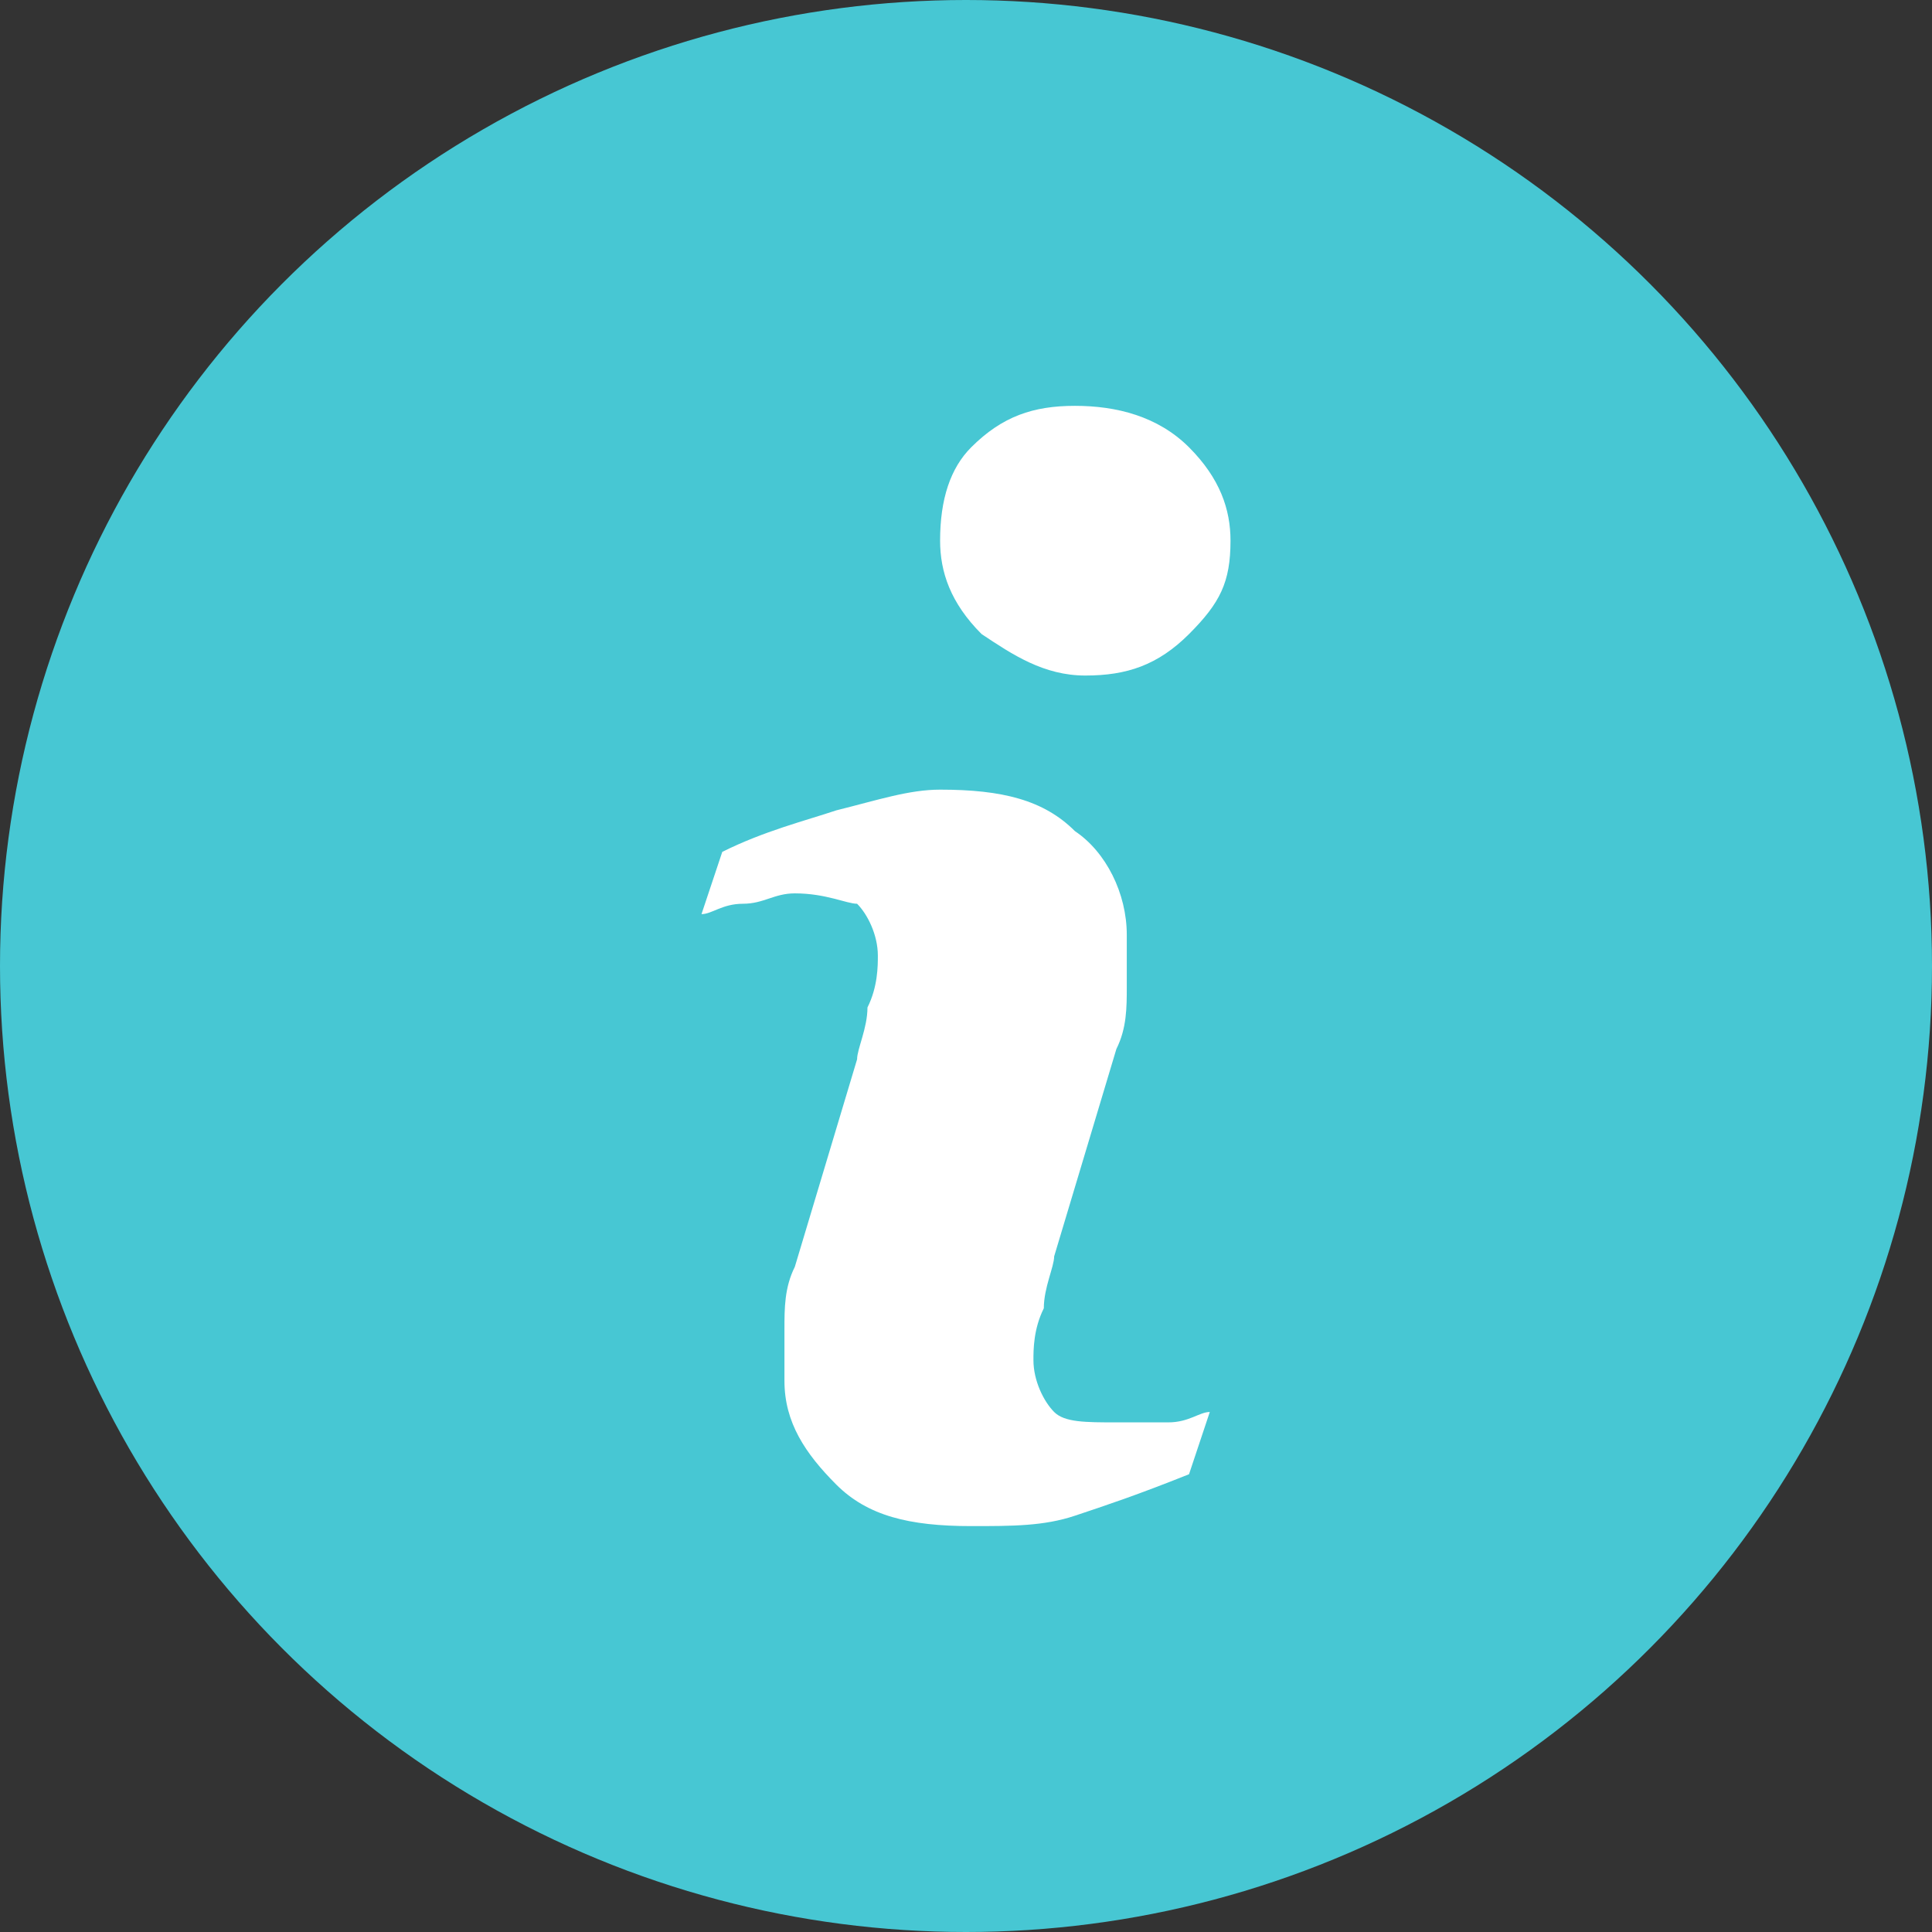
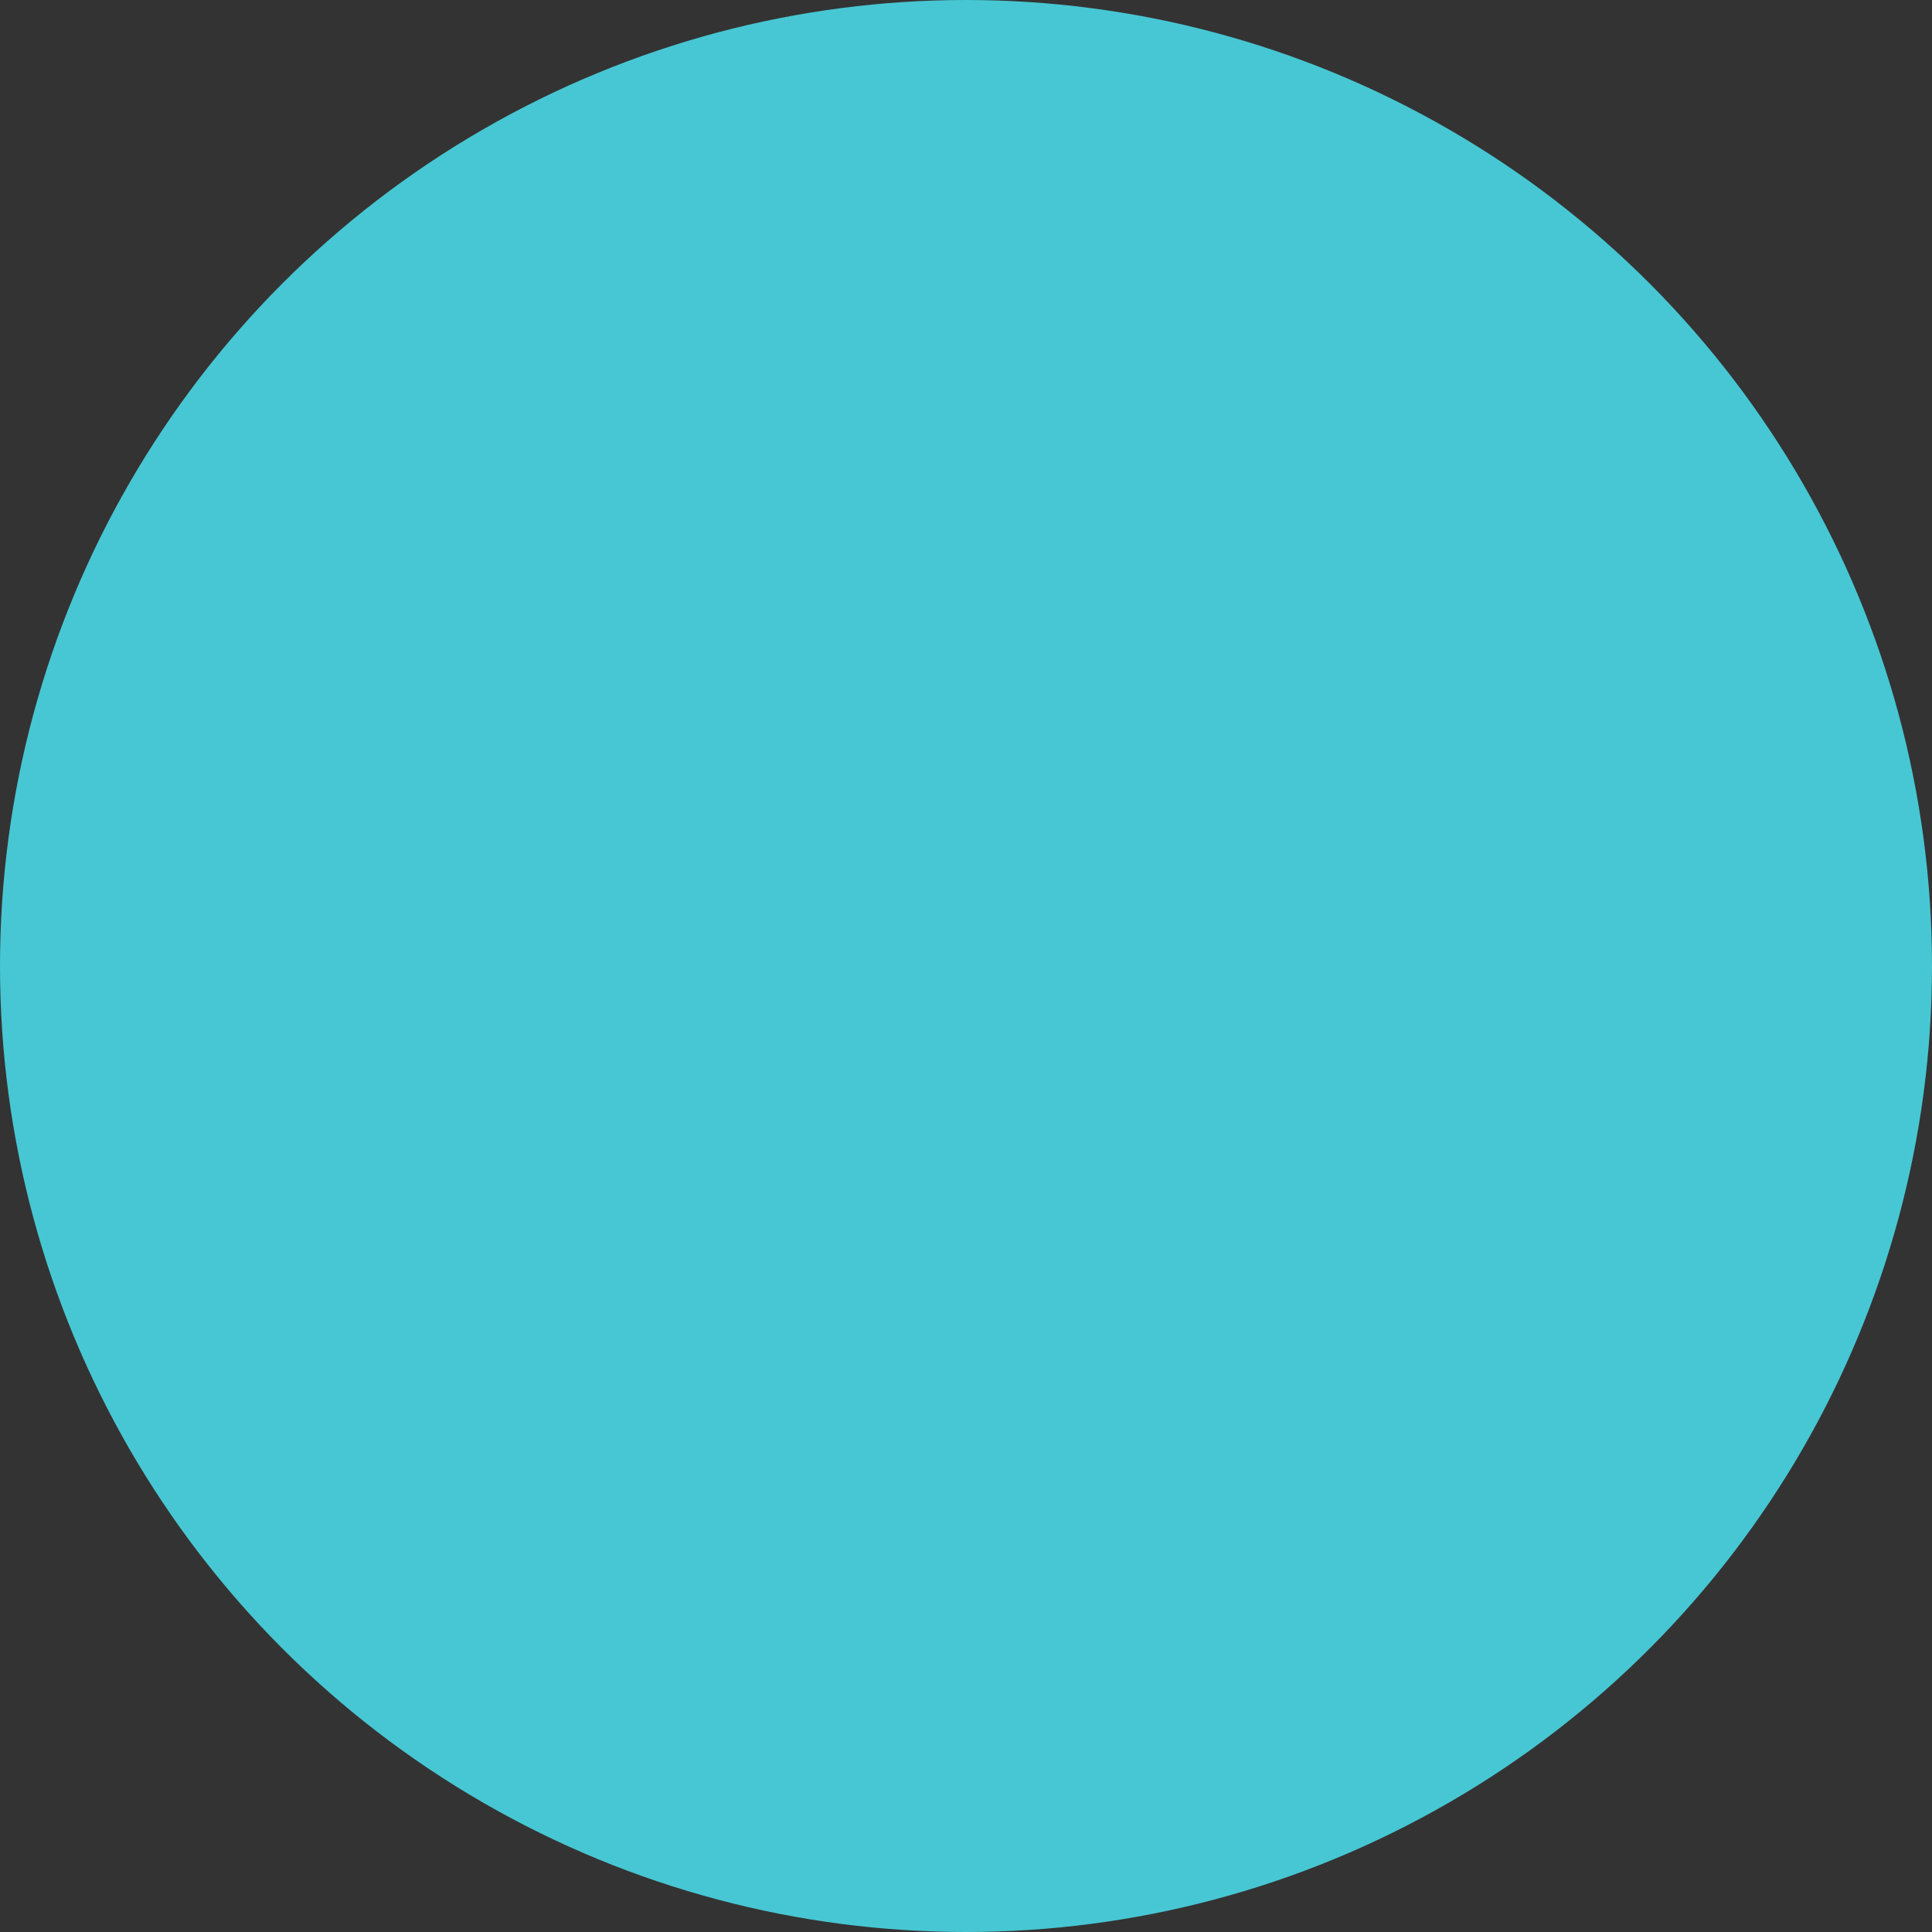
<svg xmlns="http://www.w3.org/2000/svg" width="32px" height="32px" viewBox="0 0 32 32" version="1.1">
  <rect x="0" y="0" width="32" height="32" fill="#333333" stroke="none" />
  <title>ico/我的/更多服务/关于我们</title>
  <g id="ico/我的/更多服务/关于我们" stroke="none" stroke-width="1" fill="none" fill-rule="evenodd">
    <circle id="椭圆形" fill="#47C7D3" cx="16" cy="16" r="16" />
    <g id="编组" transform="translate(11.619, 6.722)" fill="#FFFFFF" fill-rule="nonzero">
-       <path d="M6.872,16.837 C6.357,16.837 6.013,16.837 5.841,16.665 C5.67,16.493 5.498,16.15 5.498,15.806 C5.498,15.634 5.498,15.291 5.67,14.947 C5.67,14.604 5.841,14.26 5.841,14.088 L6.872,10.652 C7.044,10.308 7.044,9.965 7.044,9.621 C7.044,9.278 7.044,8.934 7.044,8.762 C7.044,8.075 6.7,7.388 6.185,7.044 C5.67,6.529 4.982,6.357 3.952,6.357 C3.436,6.357 2.921,6.529 2.233,6.7 C1.718,6.872 1.031,7.044 0.344,7.388 L0,8.419 C0.172,8.419 0.344,8.247 0.687,8.247 C1.031,8.247 1.203,8.075 1.546,8.075 C2.062,8.075 2.405,8.247 2.577,8.247 C2.749,8.419 2.921,8.762 2.921,9.106 C2.921,9.278 2.921,9.621 2.749,9.965 C2.749,10.308 2.577,10.652 2.577,10.824 L1.546,14.26 C1.374,14.604 1.374,14.947 1.374,15.291 C1.374,15.634 1.374,15.806 1.374,16.15 C1.374,16.837 1.718,17.352 2.233,17.868 C2.749,18.383 3.436,18.555 4.467,18.555 C5.154,18.555 5.67,18.555 6.185,18.383 C6.7,18.211 7.216,18.04 8.075,17.696 L8.419,16.665 C8.247,16.665 8.075,16.837 7.731,16.837 C7.388,16.837 7.044,16.837 6.872,16.837 Z M6.185,0 C5.498,0 4.982,0.172 4.467,0.687 C4.123,1.031 3.952,1.546 3.952,2.233 C3.952,2.749 4.123,3.264 4.639,3.78 C5.154,4.123 5.67,4.467 6.357,4.467 C7.044,4.467 7.559,4.295 8.075,3.78 C8.59,3.264 8.762,2.921 8.762,2.233 C8.762,1.718 8.59,1.203 8.075,0.687 C7.559,0.172 6.872,0 6.185,0 Z" id="形状" />
-     </g>
+       </g>
  </g>
</svg>